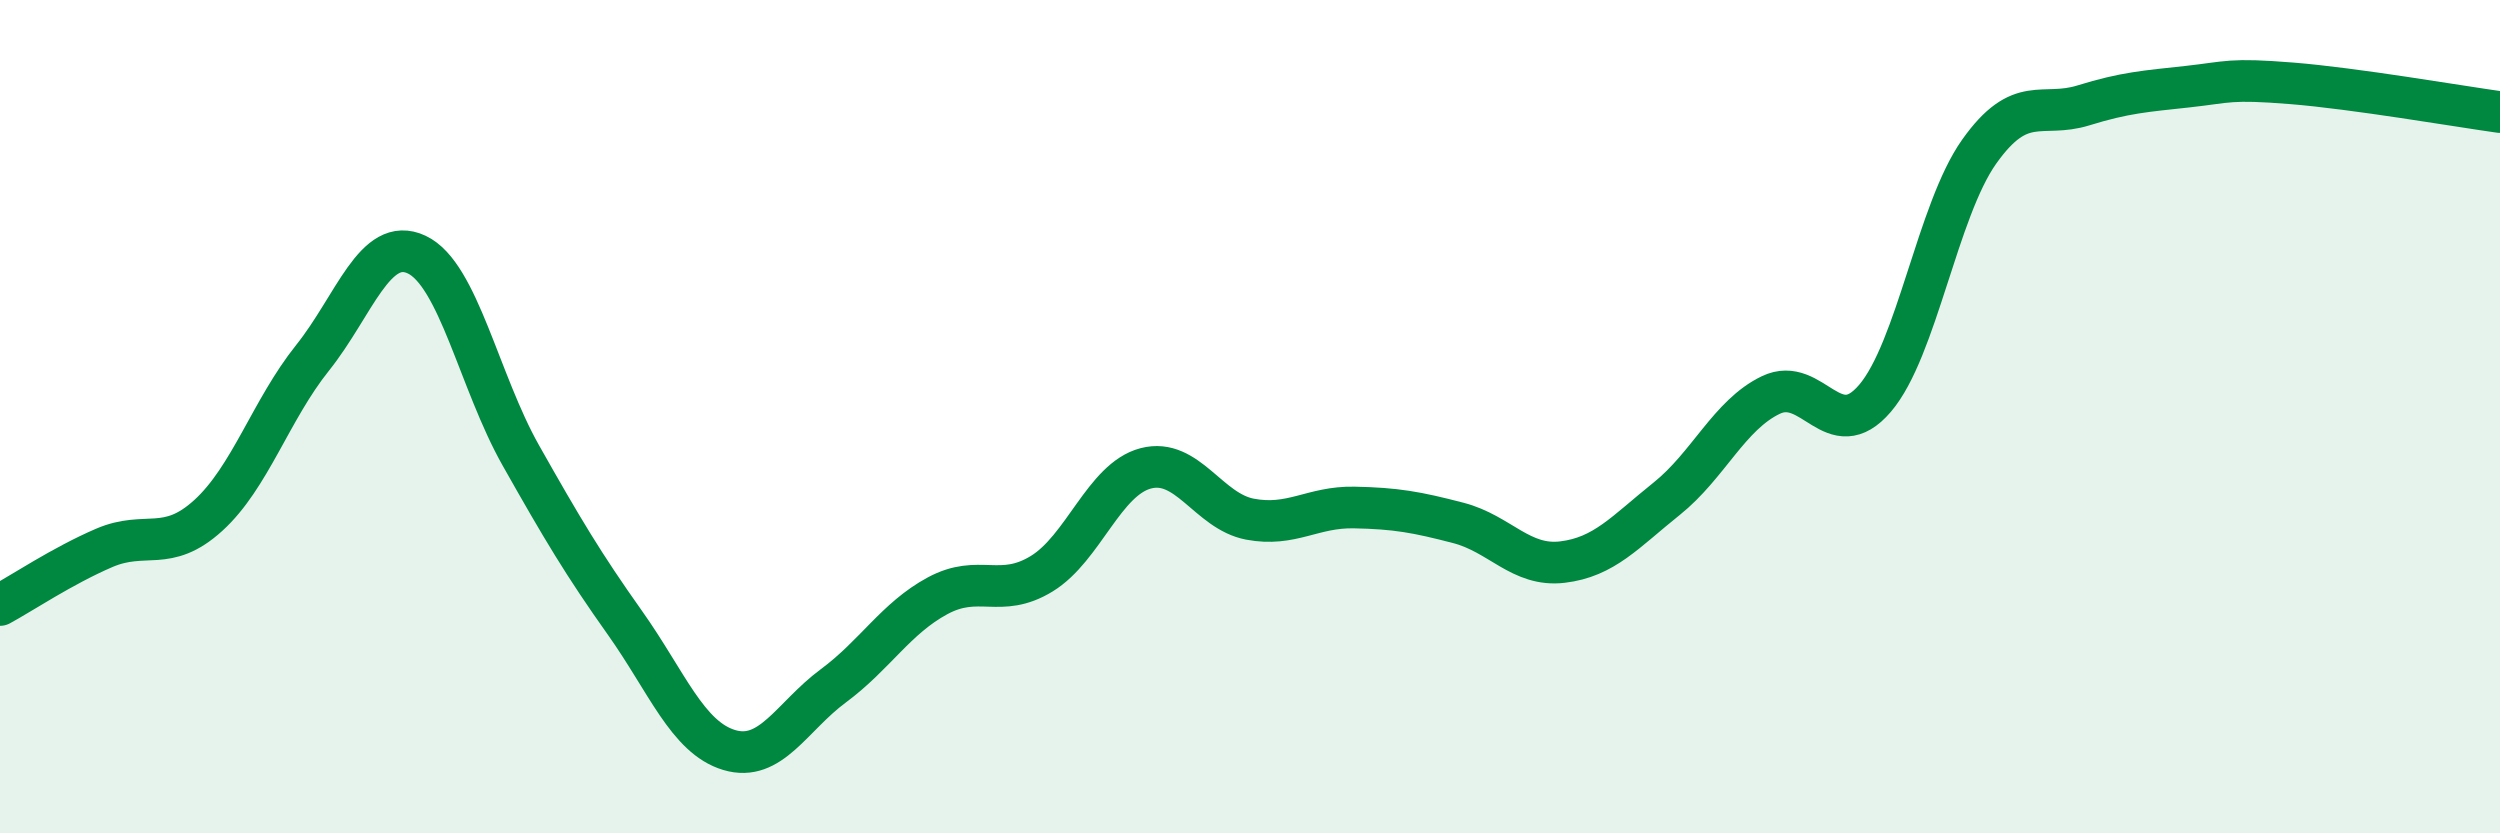
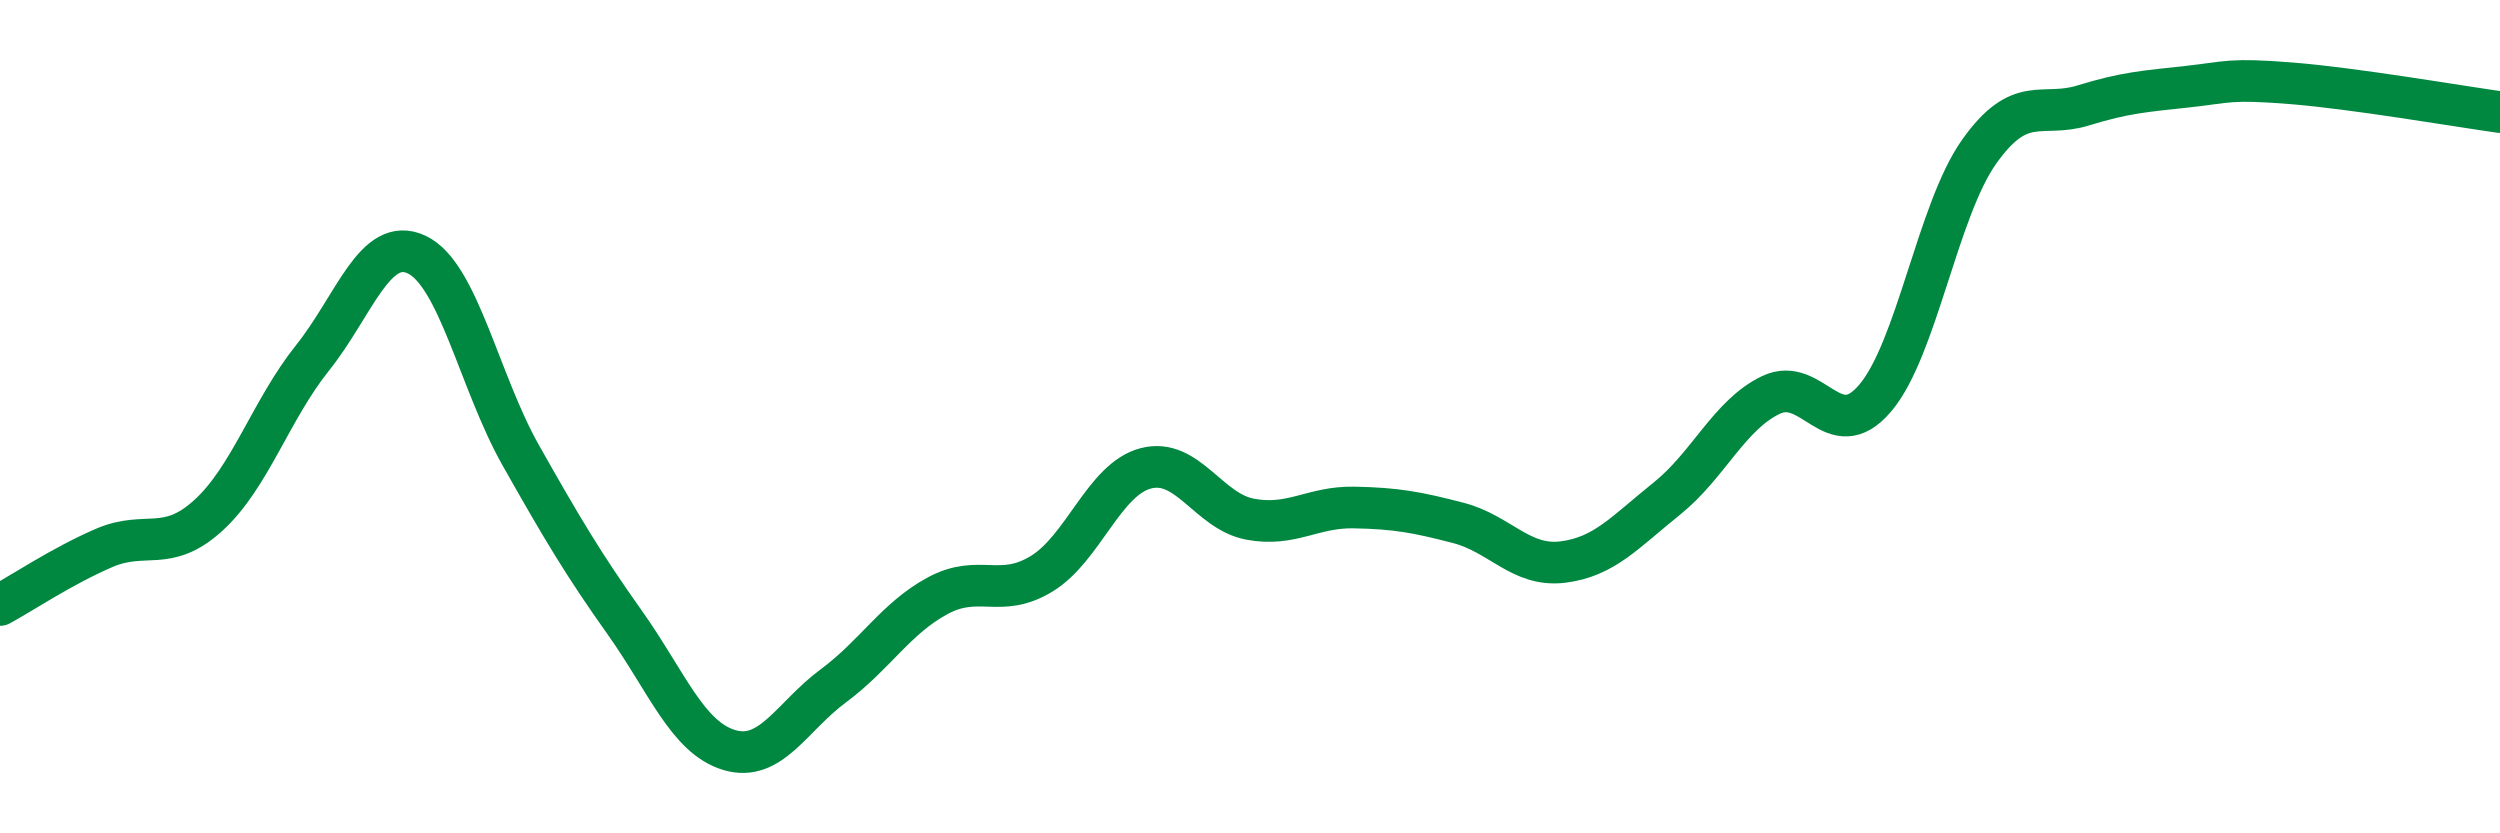
<svg xmlns="http://www.w3.org/2000/svg" width="60" height="20" viewBox="0 0 60 20">
-   <path d="M 0,14.52 C 0.5,14.25 1.5,13.58 2.5,13.15 C 3.5,12.72 4,13.28 5,12.37 C 6,11.46 6.5,9.84 7.5,8.59 C 8.5,7.34 9,5.64 10,6.11 C 11,6.58 11.5,9.16 12.5,10.93 C 13.5,12.7 14,13.54 15,14.95 C 16,16.36 16.5,17.7 17.5,18 C 18.5,18.3 19,17.2 20,16.46 C 21,15.72 21.5,14.84 22.5,14.3 C 23.5,13.76 24,14.38 25,13.77 C 26,13.16 26.5,11.5 27.5,11.24 C 28.5,10.98 29,12.27 30,12.46 C 31,12.65 31.5,12.16 32.5,12.18 C 33.5,12.2 34,12.29 35,12.55 C 36,12.81 36.5,13.61 37.5,13.49 C 38.5,13.37 39,12.77 40,11.97 C 41,11.17 41.5,9.96 42.5,9.48 C 43.5,9 44,10.73 45,9.56 C 46,8.39 46.5,5.05 47.5,3.64 C 48.5,2.23 49,2.84 50,2.53 C 51,2.22 51.5,2.19 52.5,2.08 C 53.5,1.97 53.5,1.88 55,2 C 56.5,2.12 59,2.55 60,2.69L60 20L0 20Z" fill="#008740" opacity="0.1" stroke-linecap="round" stroke-linejoin="round" />
  <path d="M 0,14.52 C 0.5,14.25 1.5,13.58 2.5,13.15 C 3.5,12.72 4,13.28 5,12.37 C 6,11.46 6.5,9.84 7.5,8.59 C 8.5,7.34 9,5.64 10,6.11 C 11,6.58 11.5,9.16 12.5,10.93 C 13.5,12.7 14,13.54 15,14.95 C 16,16.36 16.5,17.7 17.5,18 C 18.5,18.3 19,17.2 20,16.46 C 21,15.72 21.5,14.84 22.5,14.3 C 23.5,13.76 24,14.38 25,13.77 C 26,13.16 26.5,11.5 27.5,11.24 C 28.5,10.98 29,12.27 30,12.46 C 31,12.65 31.5,12.16 32.5,12.18 C 33.5,12.2 34,12.29 35,12.55 C 36,12.81 36.5,13.61 37.5,13.49 C 38.5,13.37 39,12.77 40,11.97 C 41,11.17 41.5,9.96 42.5,9.48 C 43.5,9 44,10.73 45,9.56 C 46,8.39 46.5,5.05 47.5,3.64 C 48.5,2.23 49,2.84 50,2.53 C 51,2.22 51.5,2.19 52.5,2.08 C 53.5,1.97 53.5,1.88 55,2 C 56.5,2.12 59,2.55 60,2.69" stroke="#008740" stroke-width="1" fill="none" stroke-linecap="round" stroke-linejoin="round" />
</svg>